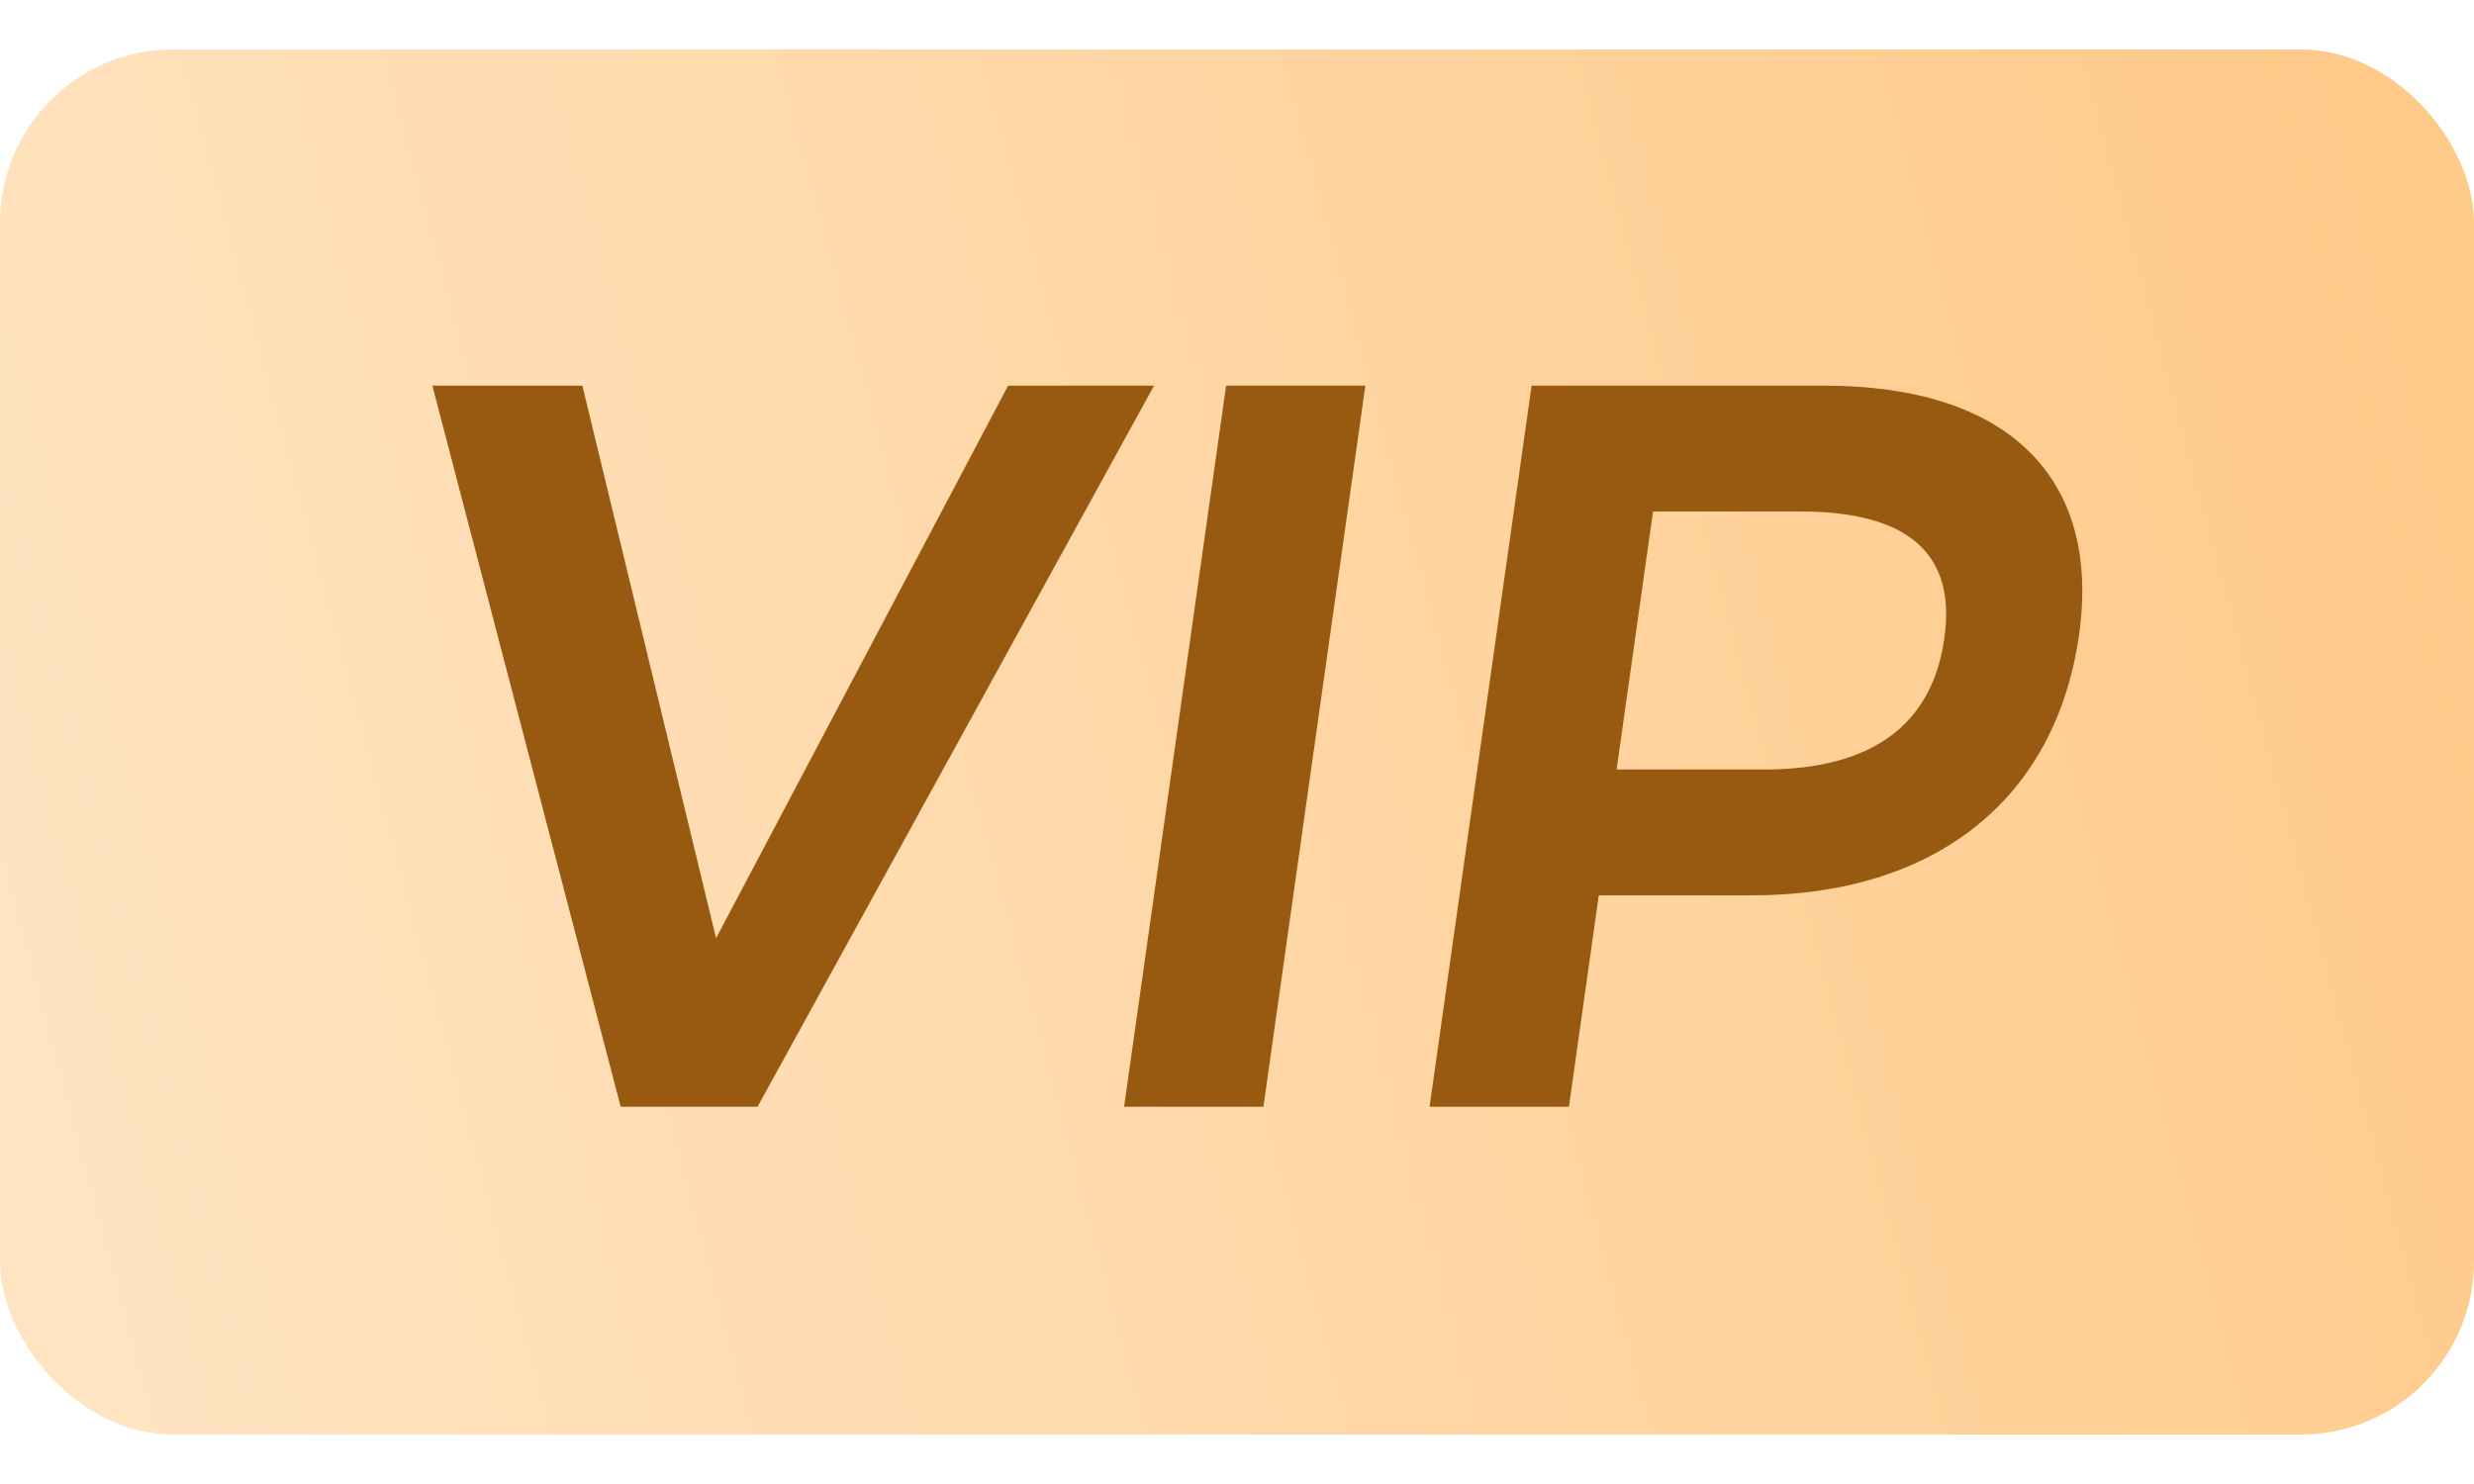
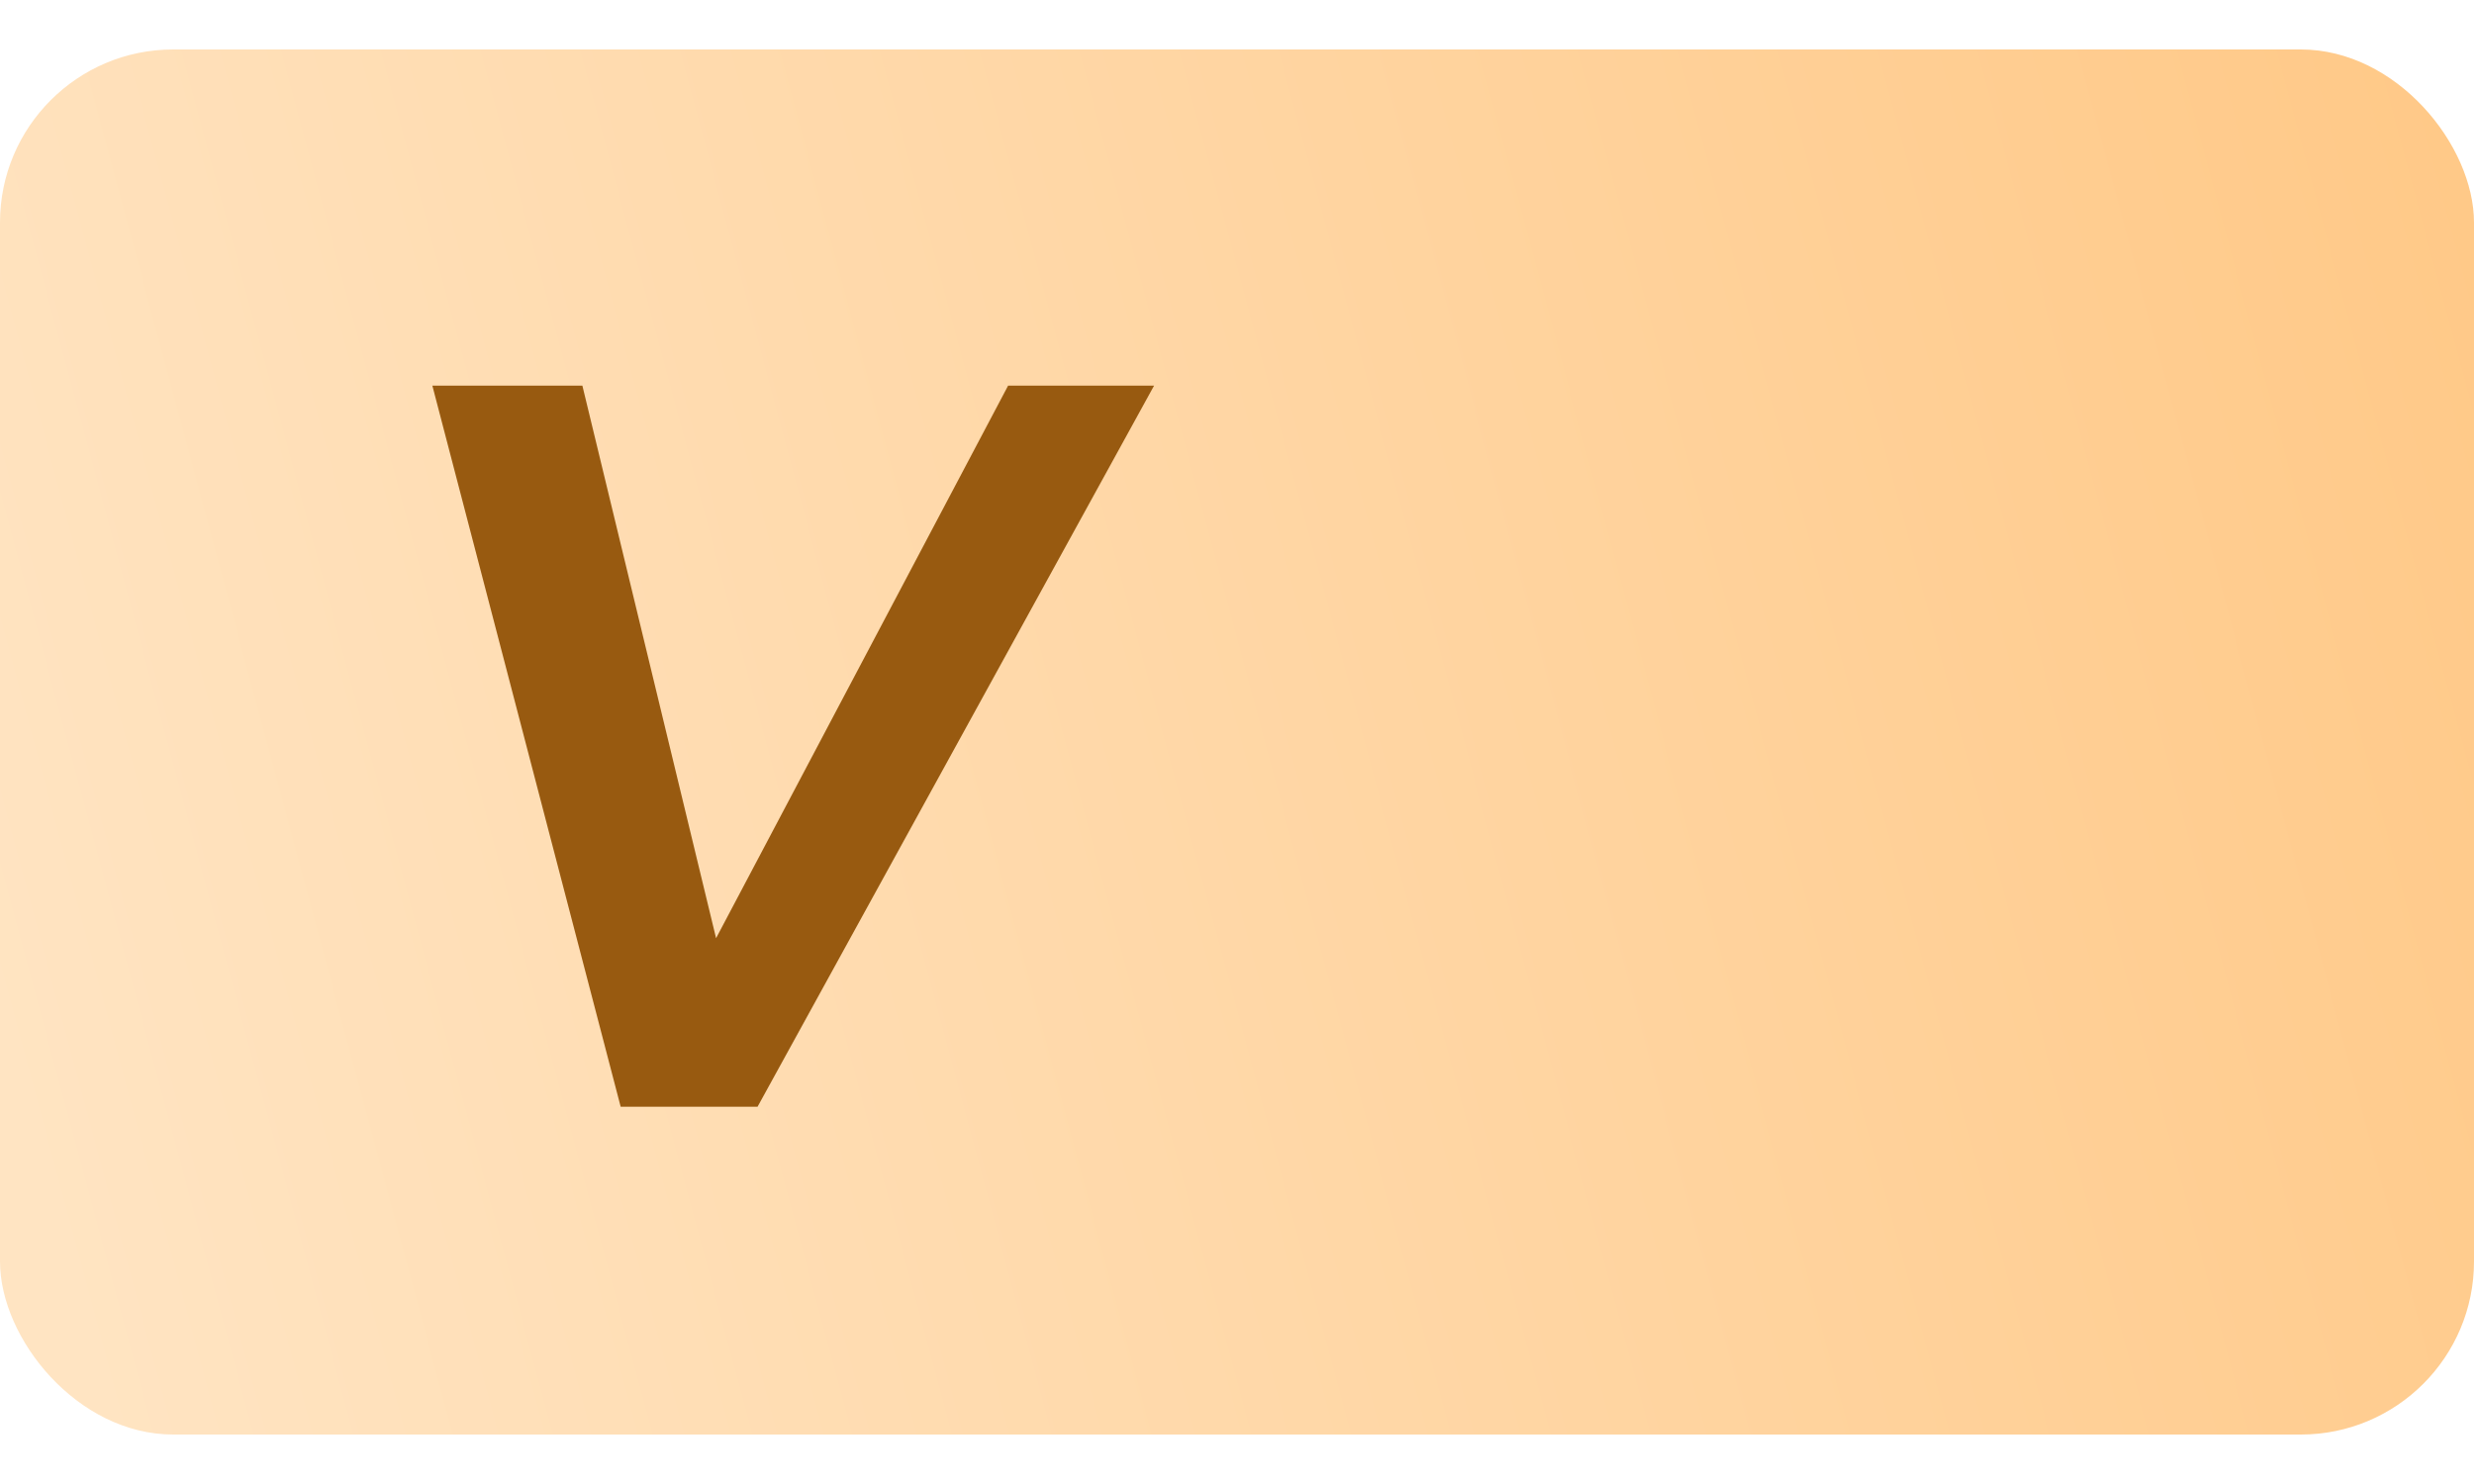
<svg xmlns="http://www.w3.org/2000/svg" width="25" height="15" viewBox="0 0 25 15" fill="none">
  <rect y="0.5" width="25" height="14" rx="1.75" fill="url(#paint0_linear_12711_21338)" />
  <path fill-rule="evenodd" clip-rule="evenodd" d="M5.885 3.898H4.369L6.272 11.187H7.655L11.662 3.898H10.187L7.236 9.483L5.885 3.898Z" fill="#985A10" />
-   <path fill-rule="evenodd" clip-rule="evenodd" d="M13.797 3.898H12.39L11.359 11.187H12.767L13.797 3.898Z" fill="#985A10" />
-   <path fill-rule="evenodd" clip-rule="evenodd" d="M18.431 3.898H15.477L14.446 11.187H15.854L16.156 9.05H17.703C18.619 9.05 19.388 8.812 19.96 8.358C20.533 7.903 20.892 7.24 21.009 6.418C21.121 5.625 20.944 4.991 20.496 4.556C20.05 4.122 19.347 3.898 18.431 3.898ZM17.831 7.778H16.336L16.704 5.17H18.2C18.742 5.17 19.133 5.28 19.372 5.488C19.608 5.694 19.711 6.006 19.648 6.449C19.584 6.907 19.39 7.233 19.094 7.447C18.794 7.664 18.372 7.778 17.831 7.778Z" fill="#985A10" />
  <defs>
    <linearGradient id="paint0_linear_12711_21338" x1="25.446" y1="4" x2="0.068" y2="10.815" gradientUnits="userSpaceOnUse">
      <stop stop-color="#FFC988" />
      <stop offset="1" stop-color="#FFE4C2" />
    </linearGradient>
  </defs>
</svg>